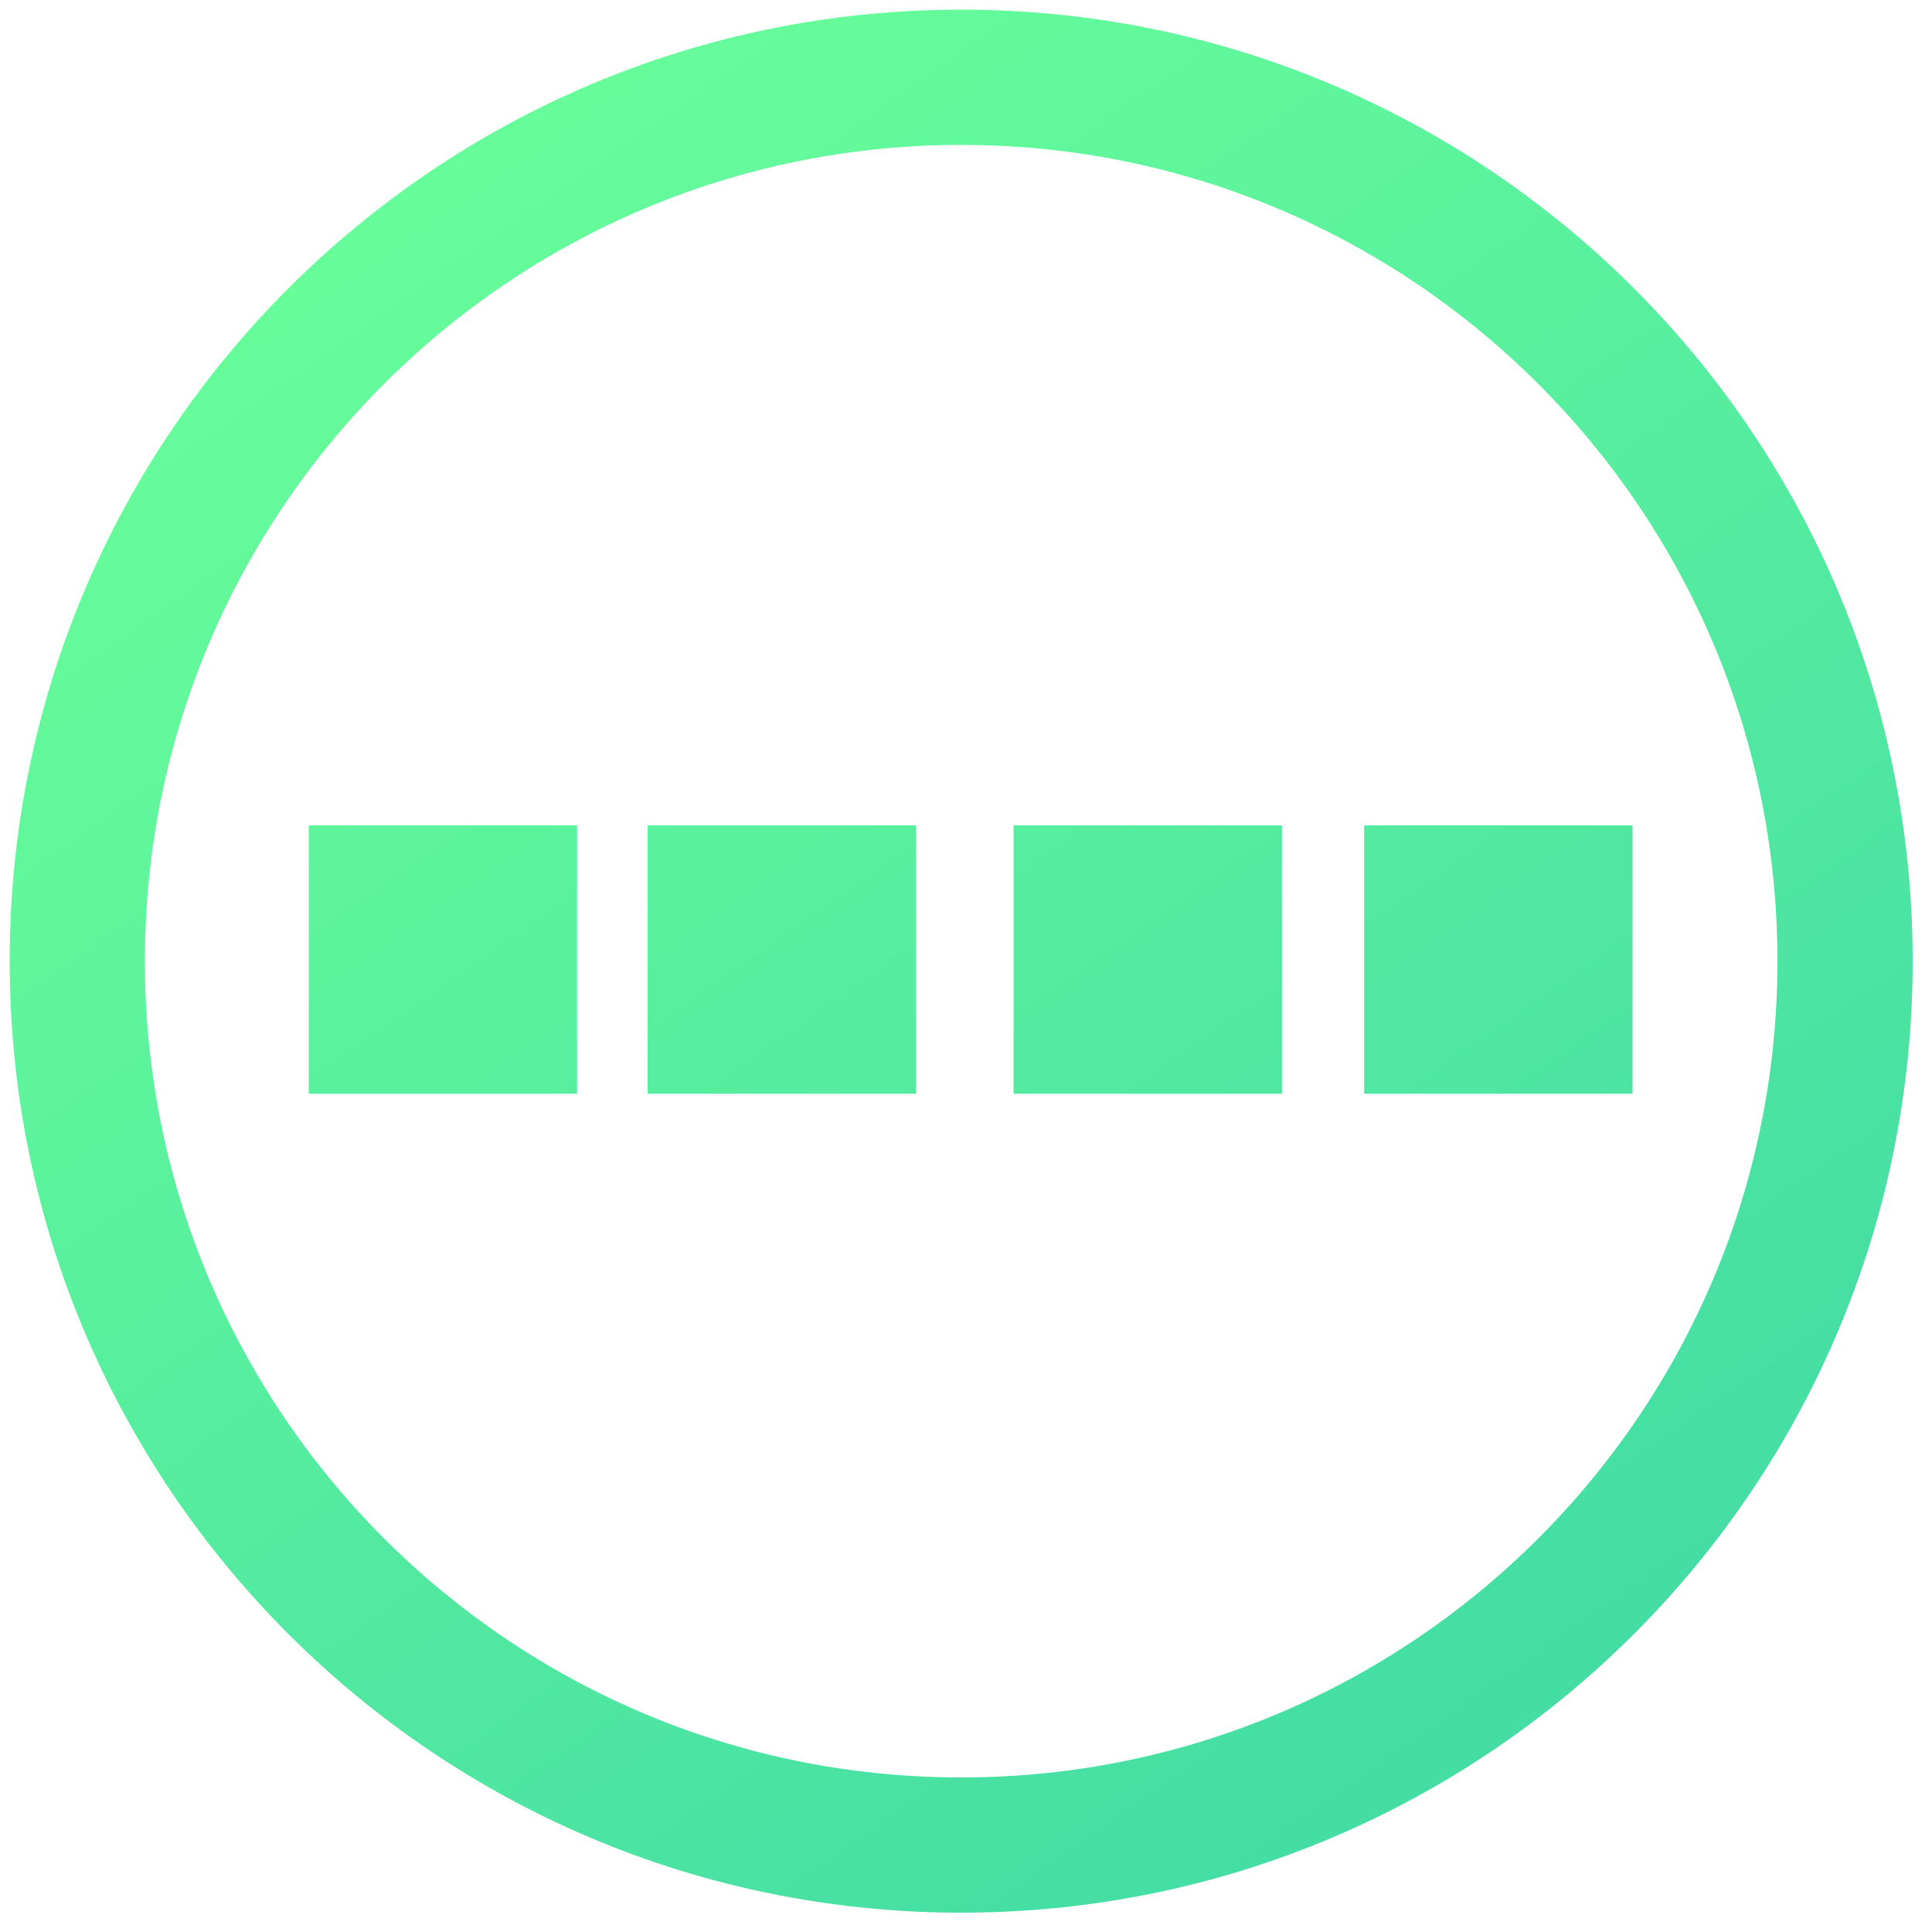
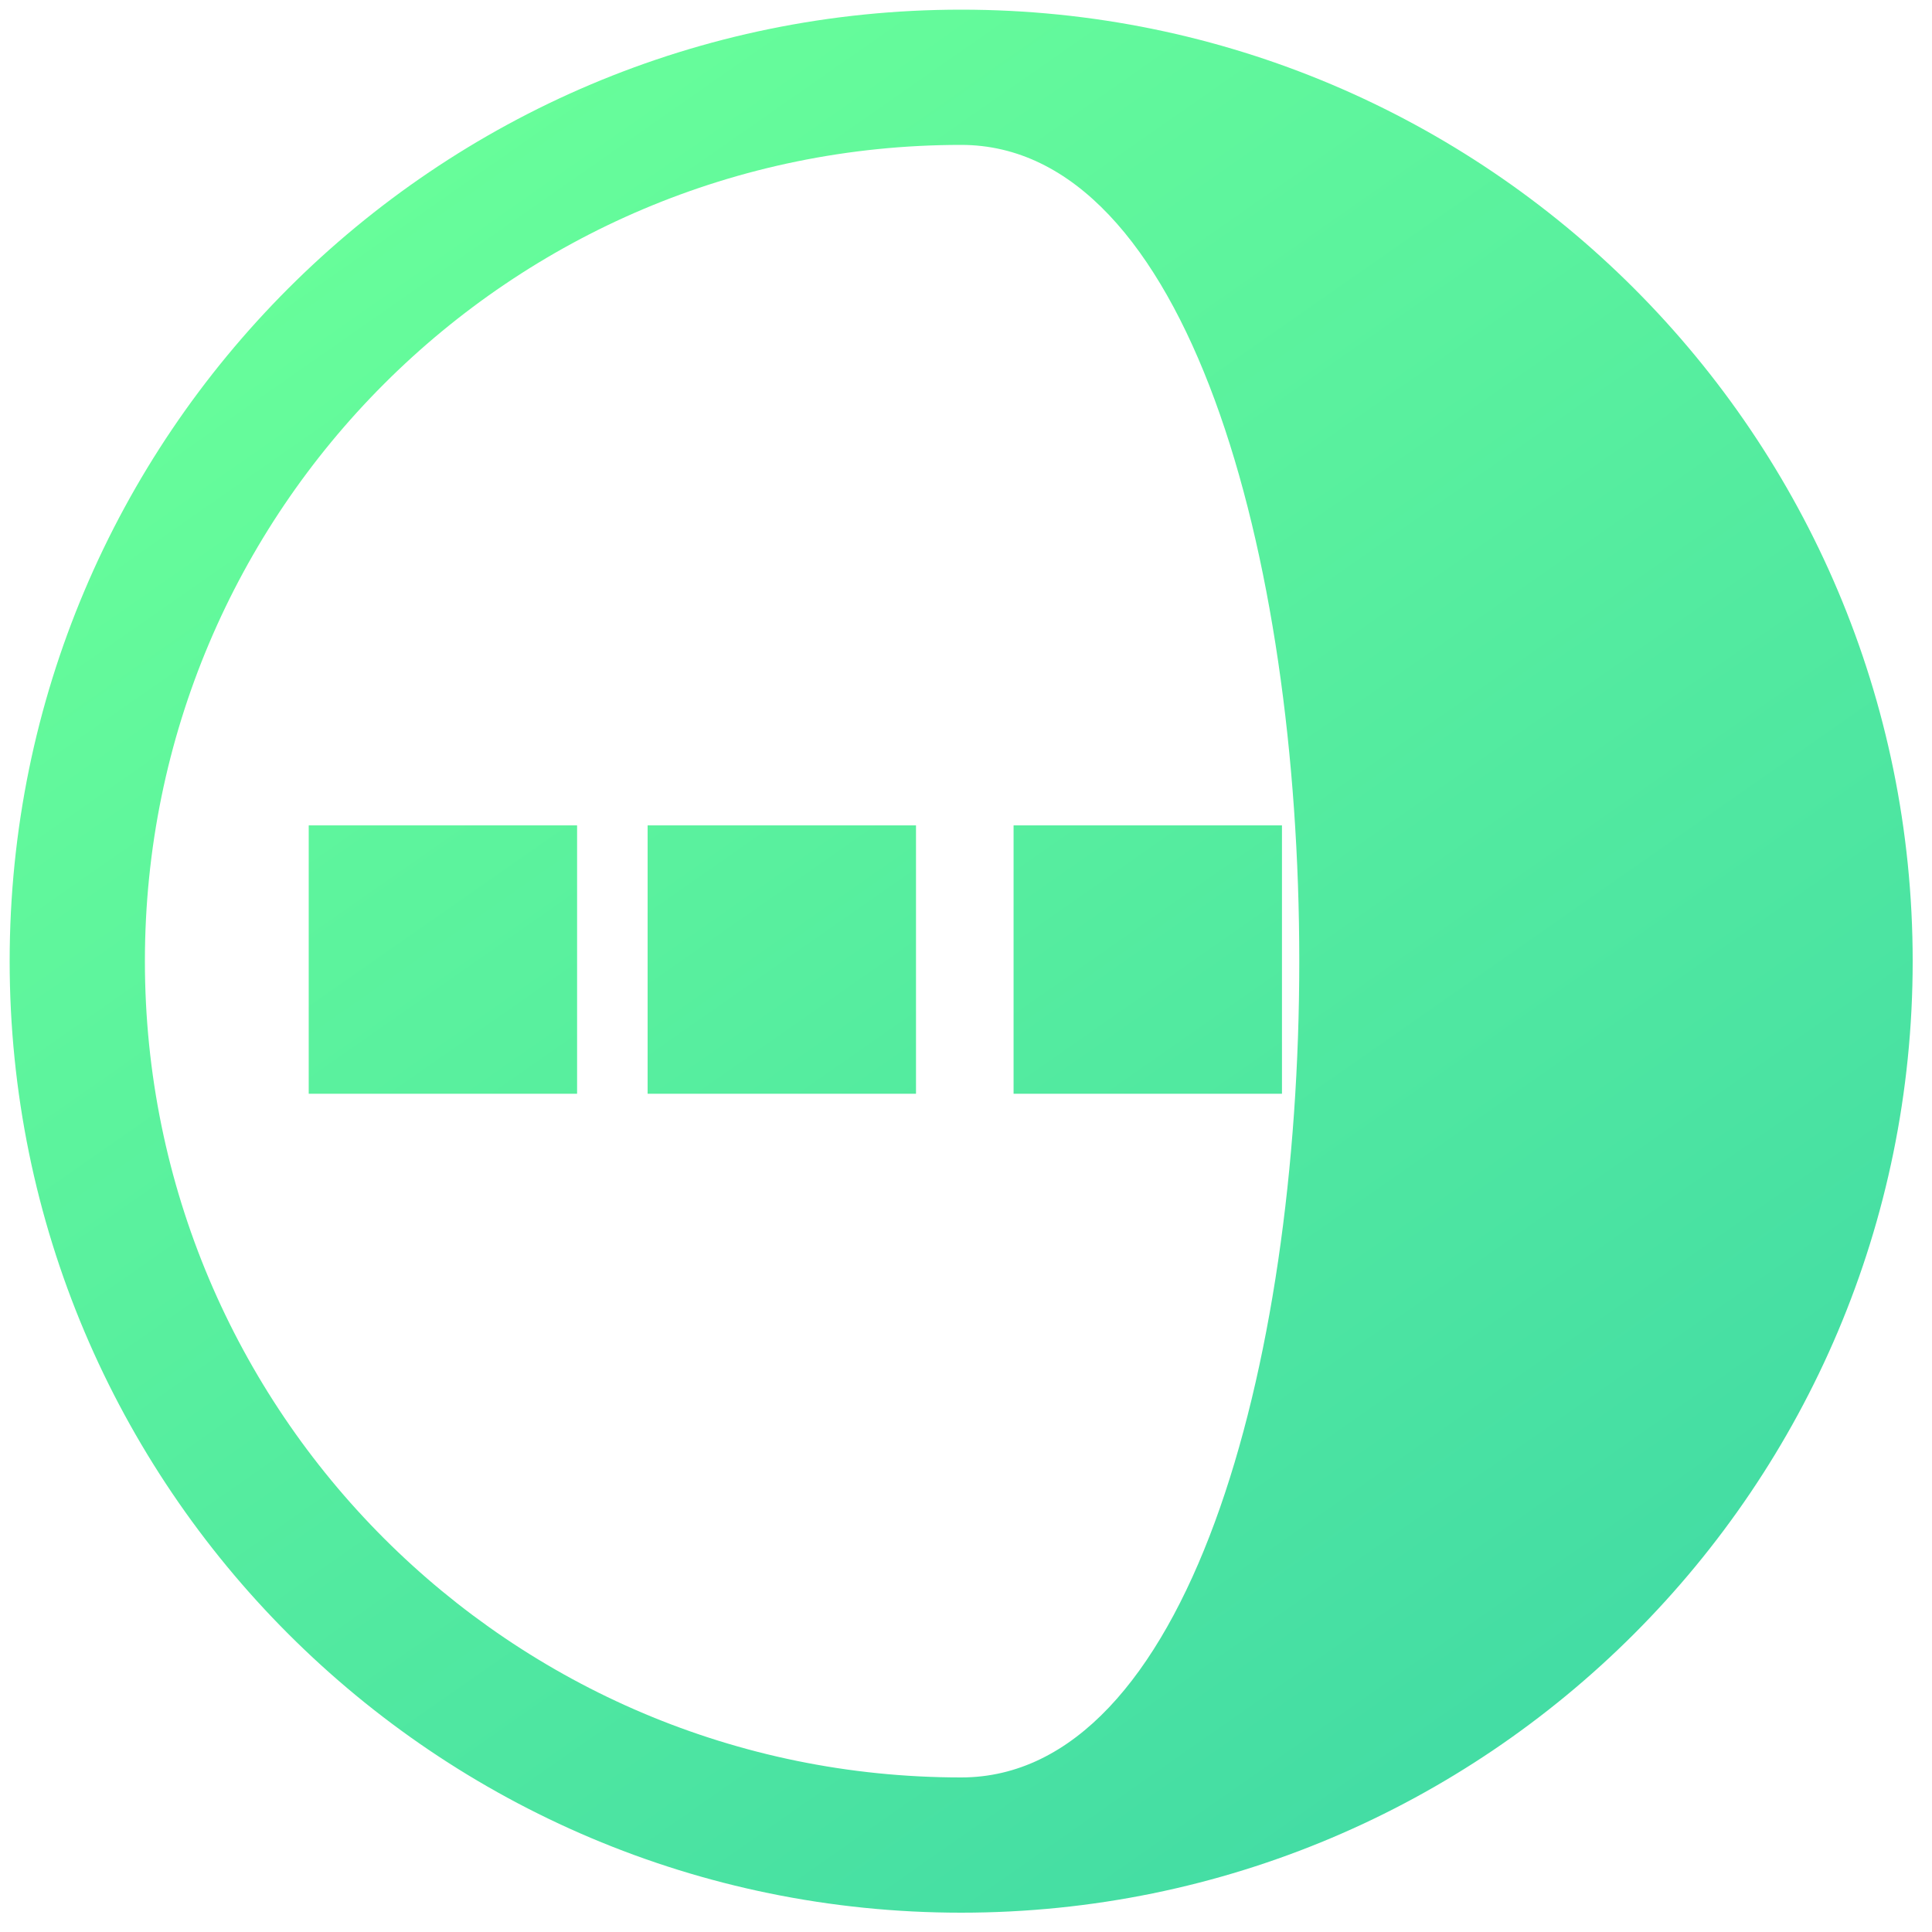
<svg xmlns="http://www.w3.org/2000/svg" version="1.1" id="Layer_1" x="0px" y="0px" width="200px" height="200px" viewBox="0 0 200 200" enable-background="new 0 0 200 200" xml:space="preserve">
  <title>Asset 60</title>
  <linearGradient id="SVGID_1_" gradientUnits="userSpaceOnUse" x1="-98.337" y1="356.801" x2="19.663" y2="525.801" gradientTransform="matrix(1 0 0 1 138 -343)">
    <stop offset="0" style="stop-color:#68FE9A" />
    <stop offset="1" style="stop-color:#43DCA4" />
  </linearGradient>
-   <path fill="url(#SVGID_1_)" d="M99.5,1C45.1,1,1,45.1,1,99.5C1,153.898,45.1,198,99.5,198c54.398,0,98.5-44.102,98.5-98.5  C198,45.1,153.898,1,99.5,1z M99.5,184C52.832,184,15,146.168,15,99.5S52.832,15,99.5,15S184,52.832,184,99.5S146.168,184,99.5,184z  " />
+   <path fill="url(#SVGID_1_)" d="M99.5,1C45.1,1,1,45.1,1,99.5C1,153.898,45.1,198,99.5,198c54.398,0,98.5-44.102,98.5-98.5  C198,45.1,153.898,1,99.5,1z M99.5,184C52.832,184,15,146.168,15,99.5S52.832,15,99.5,15S146.168,184,99.5,184z  " />
  <linearGradient id="SVGID_2_" gradientUnits="userSpaceOnUse" x1="-134.326" y1="381.931" x2="-16.328" y2="550.928" gradientTransform="matrix(1 0 0 1 138 -343)">
    <stop offset="0" style="stop-color:#68FE9A" />
    <stop offset="1" style="stop-color:#43DCA4" />
  </linearGradient>
  <rect x="31.958" y="85.443" fill="url(#SVGID_2_)" width="27.782" height="27.782" />
  <linearGradient id="SVGID_3_" gradientUnits="userSpaceOnUse" x1="-110.741" y1="365.463" x2="7.258" y2="534.462" gradientTransform="matrix(1 0 0 1 138 -343)">
    <stop offset="0" style="stop-color:#68FE9A" />
    <stop offset="1" style="stop-color:#43DCA4" />
  </linearGradient>
  <rect x="67.042" y="85.443" fill="url(#SVGID_3_)" width="27.782" height="27.782" />
  <linearGradient id="SVGID_4_" gradientUnits="userSpaceOnUse" x1="-85.273" y1="347.681" x2="32.726" y2="516.678" gradientTransform="matrix(1 0 0 1 138 -343)">
    <stop offset="0" style="stop-color:#68FE9A" />
    <stop offset="1" style="stop-color:#43DCA4" />
  </linearGradient>
  <rect x="104.925" y="85.443" fill="url(#SVGID_4_)" width="27.783" height="27.782" />
  <linearGradient id="SVGID_5_" gradientUnits="userSpaceOnUse" x1="-60.877" y1="330.643" x2="57.126" y2="499.646" gradientTransform="matrix(1 0 0 1 138 -343)">
    <stop offset="0" style="stop-color:#68FE9A" />
    <stop offset="1" style="stop-color:#43DCA4" />
  </linearGradient>
-   <rect x="141.219" y="85.443" fill="url(#SVGID_5_)" width="27.781" height="27.782" />
</svg>